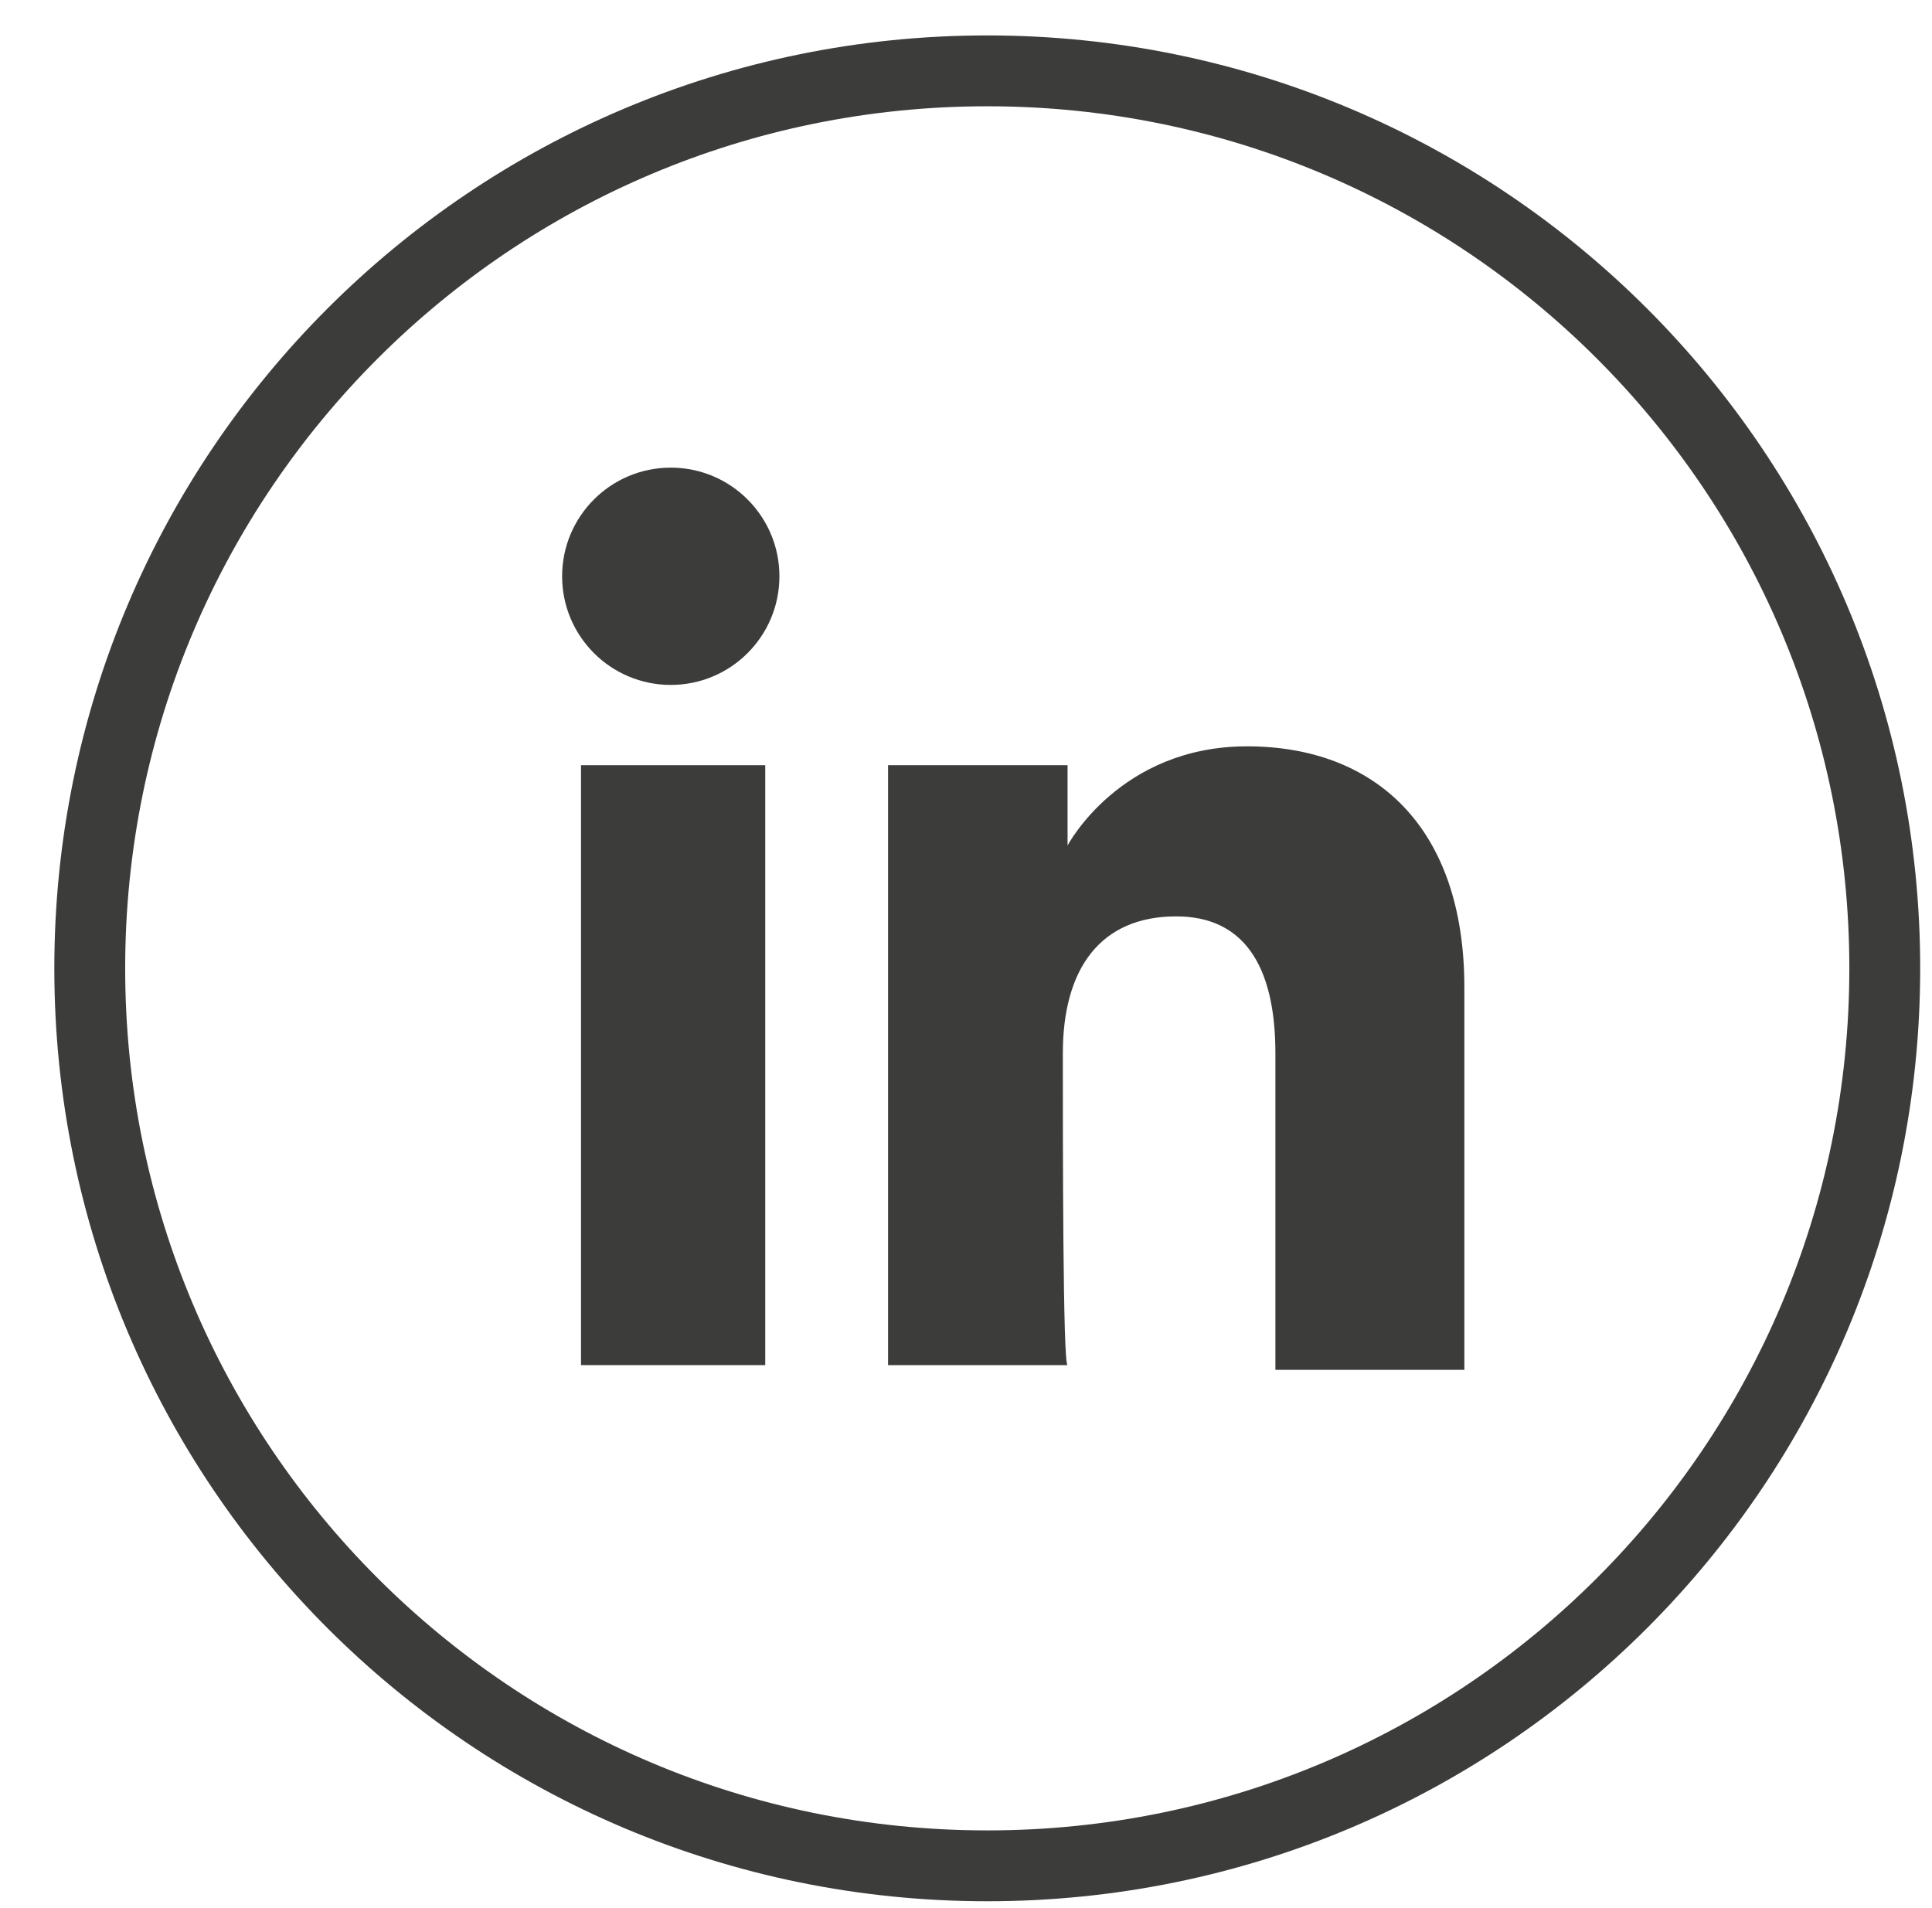
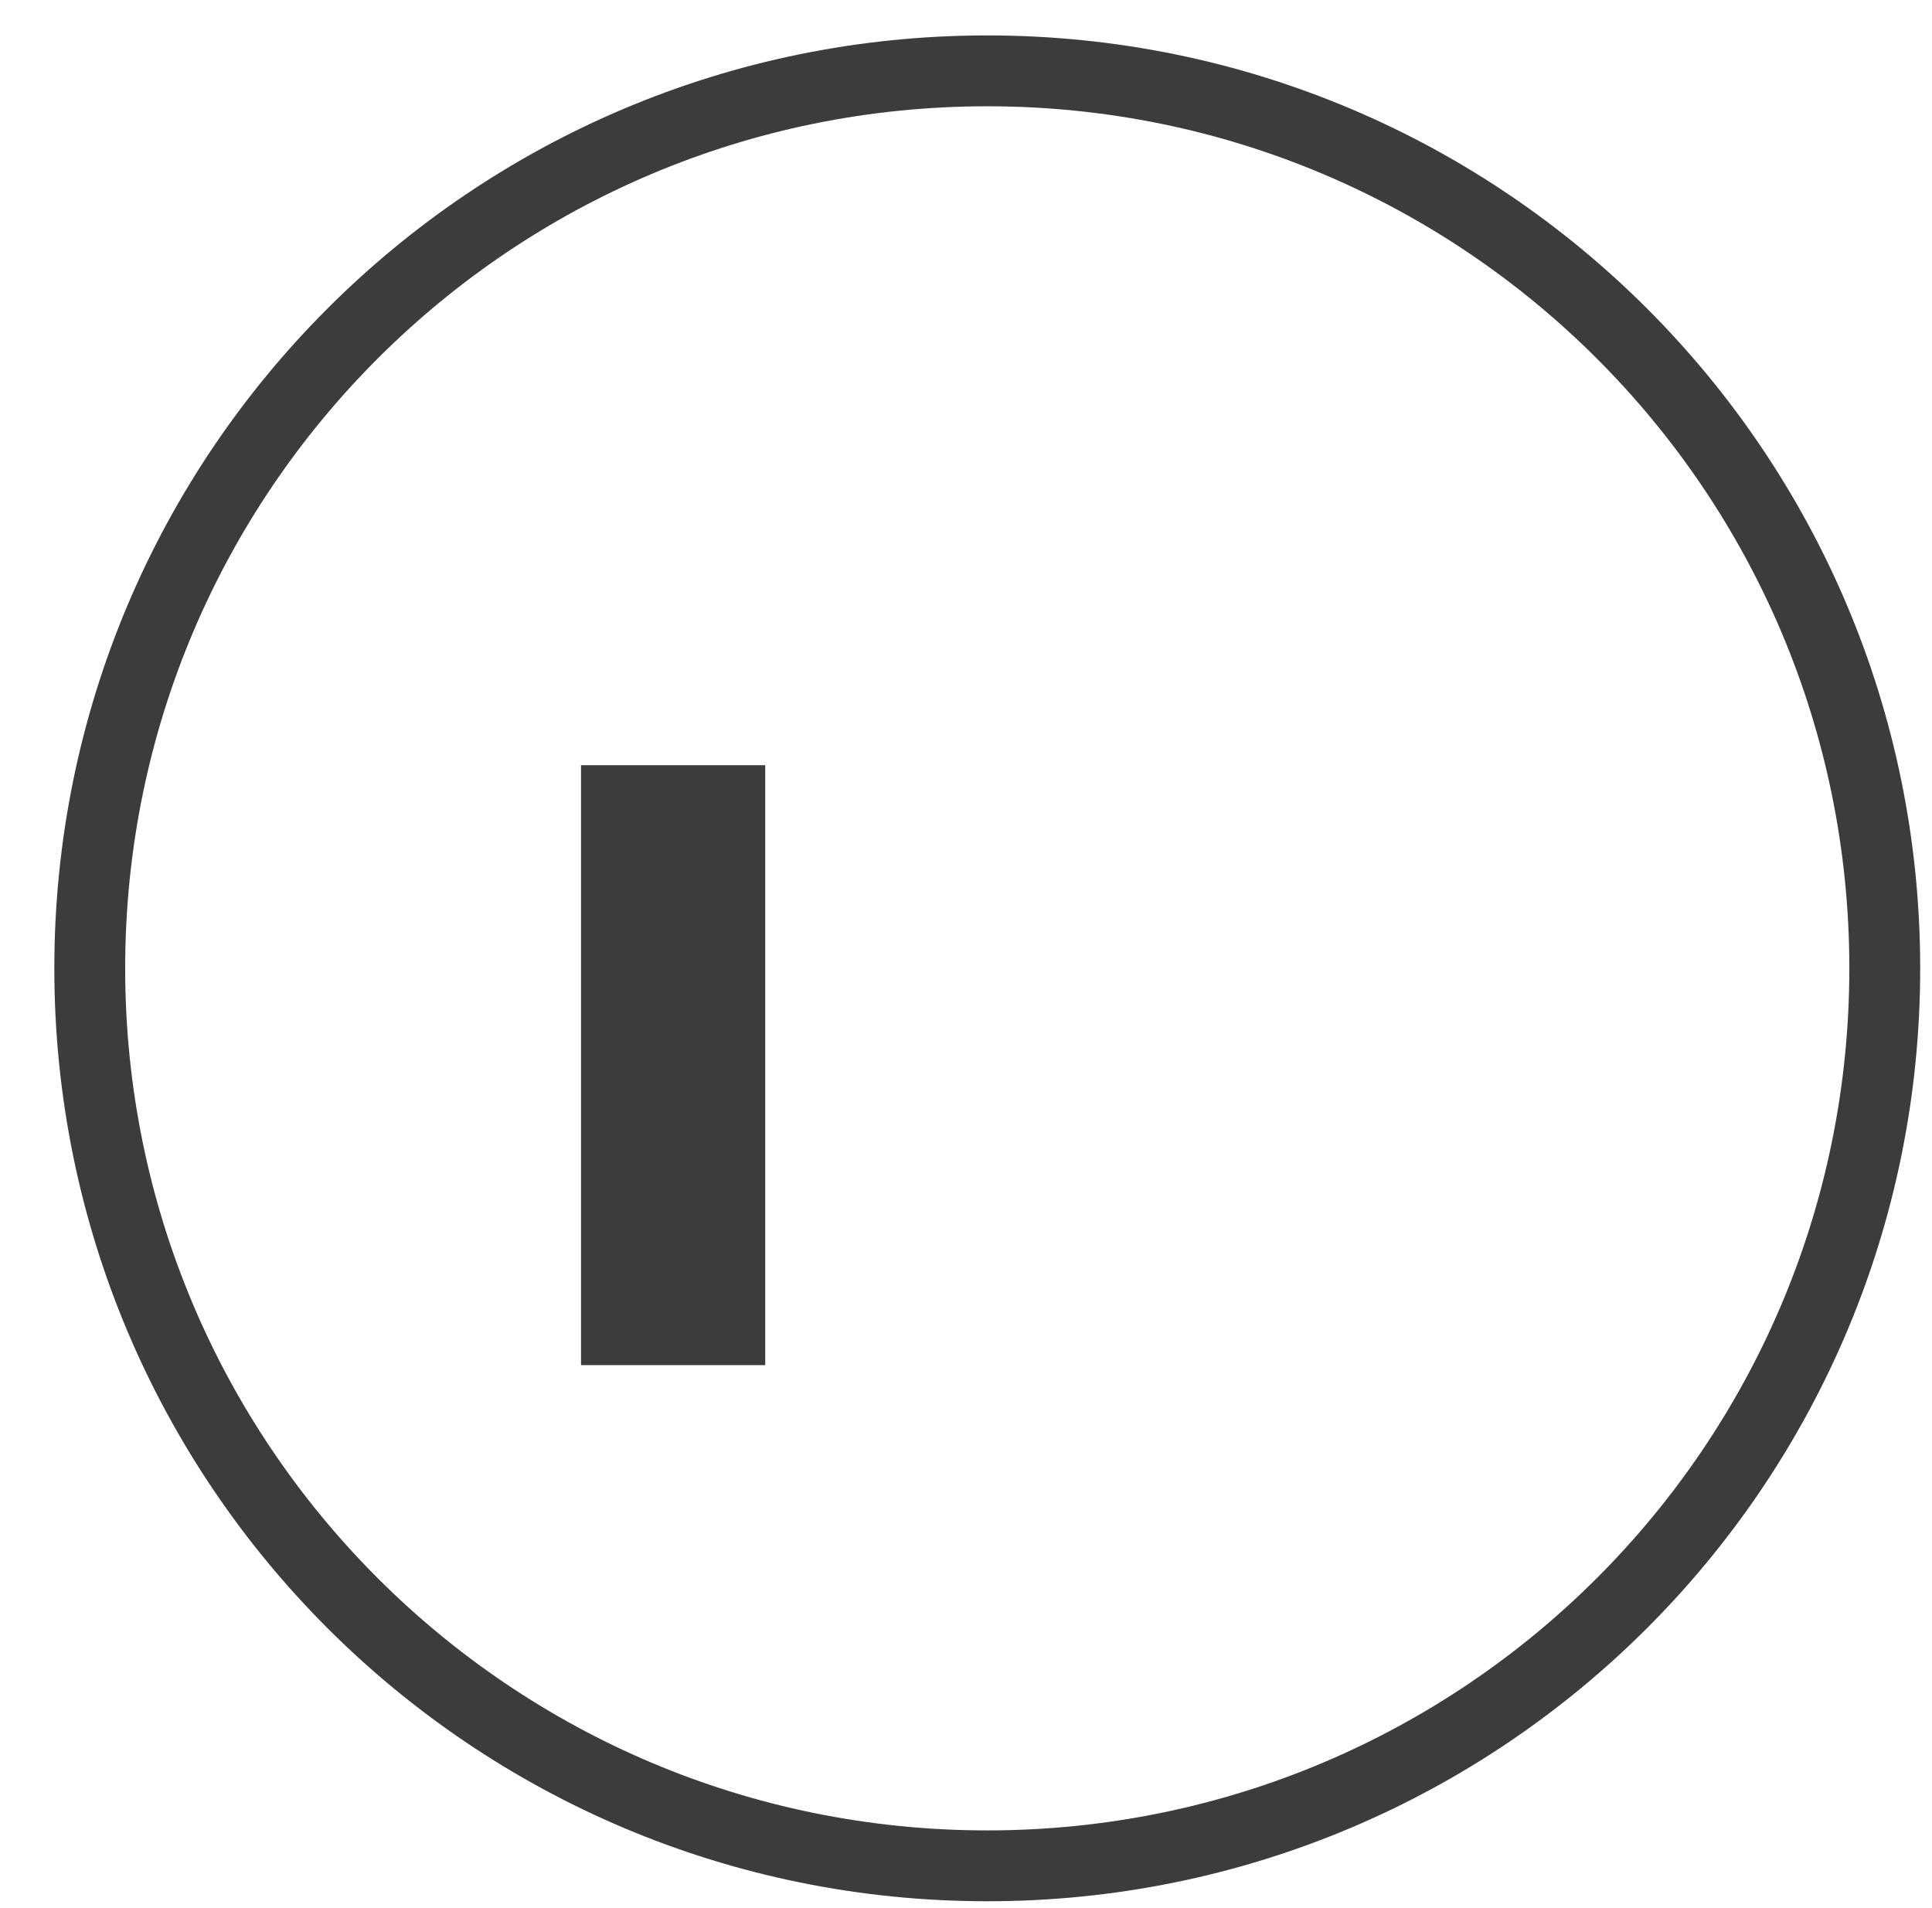
<svg xmlns="http://www.w3.org/2000/svg" version="1.1" id="Layer_1" x="0px" y="0px" viewBox="0 0 40.9 40.4" enable-background="new 0 0 40.9 40.4" xml:space="preserve">
  <g id="XMLID_2094_">
    <path id="XMLID_2101_" fill="none" stroke="#3c3c3b" stroke-width="1.5" stroke-miterlimit="10" d="M20.9,39.5L20.9,39.5   c-10.5,0-19-8.5-19-19v0c0-10.5,8.5-19,19-19h0c10.5,0,19,8.5,19,19v0C39.9,31,31.4,39.5,20.9,39.5z" />
    <g id="XMLID_2095_">
      <g id="XMLID_2097_">
        <rect id="XMLID_2100_" x="12.3" y="16.2" fill="#3c3c3b" width="3.9" height="12.7" />
-         <ellipse id="XMLID_2098_" fill="#3c3c3b" cx="14.2" cy="12.2" rx="2.3" ry="2.3" />
      </g>
-       <path id="XMLID_2096_" fill="#3c3c3b" d="M22.5,22.3c0-1.8,0.8-2.9,2.4-2.9c1.4,0,2.1,1,2.1,2.9c0,1.8,0,6.7,0,6.7H31    c0,0,0-4.6,0-8.1c0-3.4-1.9-5.1-4.6-5.1c-2.7,0-3.8,2.1-3.8,2.1v-1.7h-3.8v12.7h3.8C22.5,28.9,22.5,24.2,22.5,22.3z" />
    </g>
  </g>
</svg>